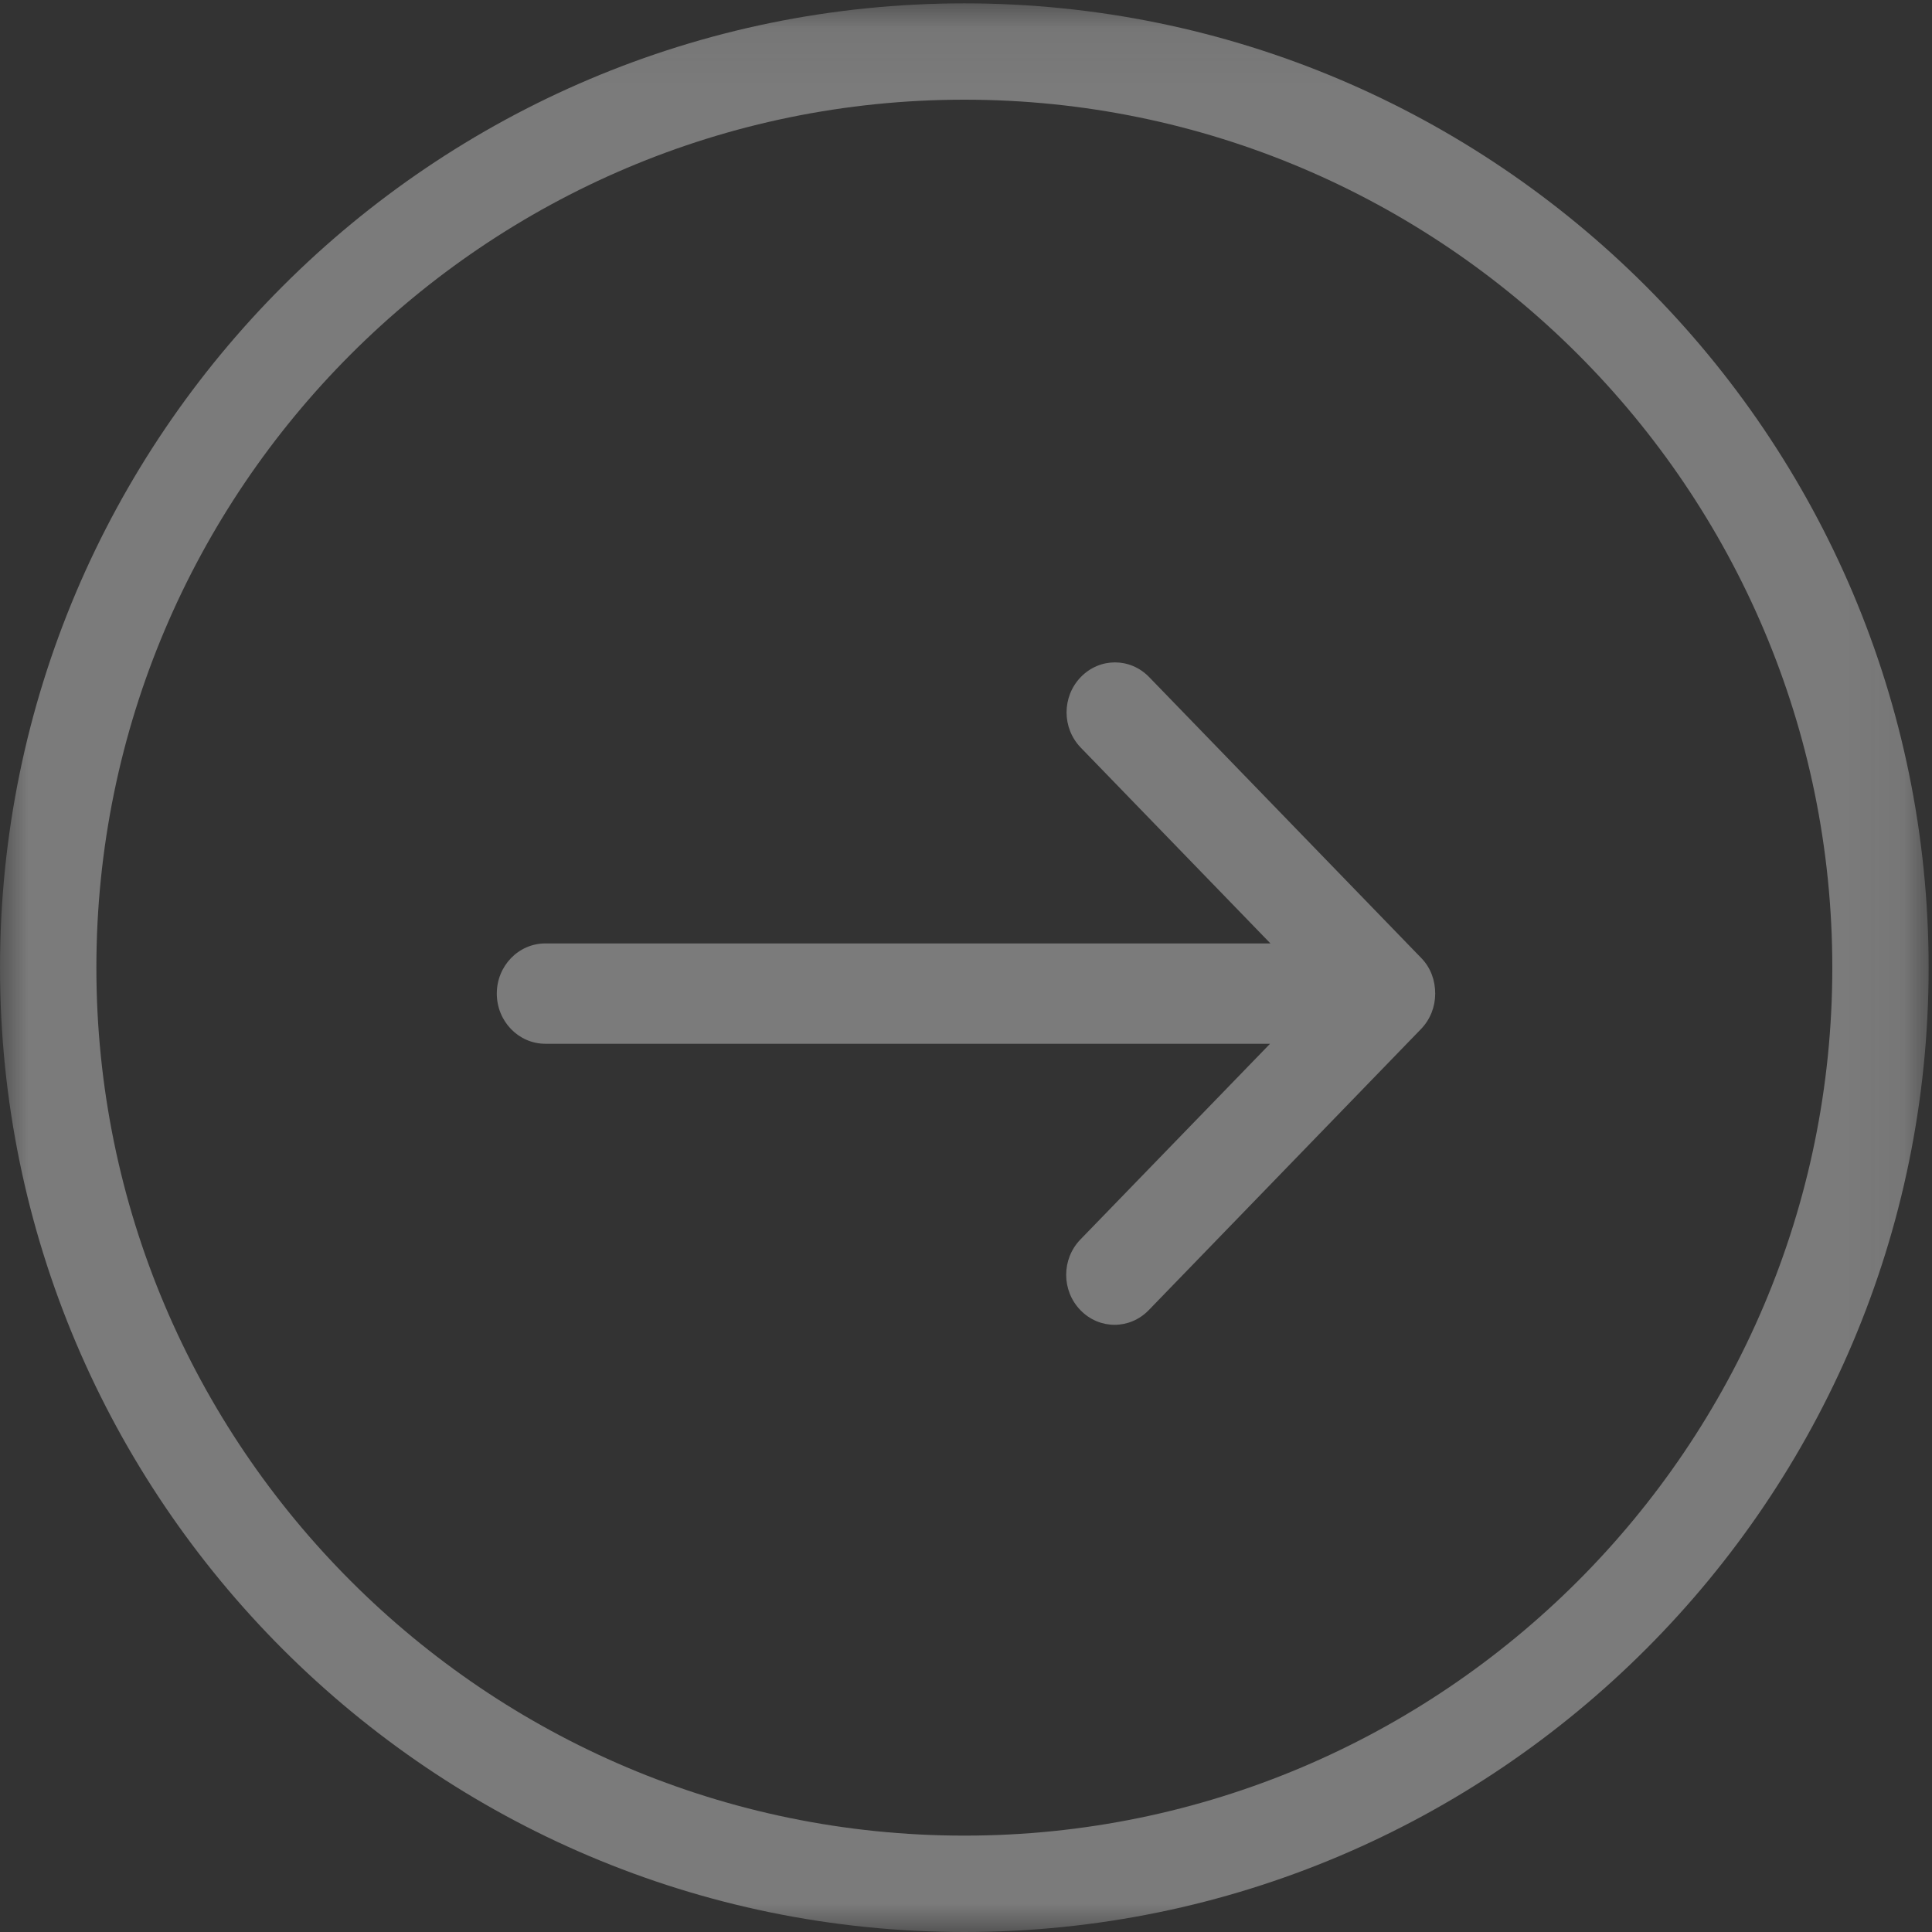
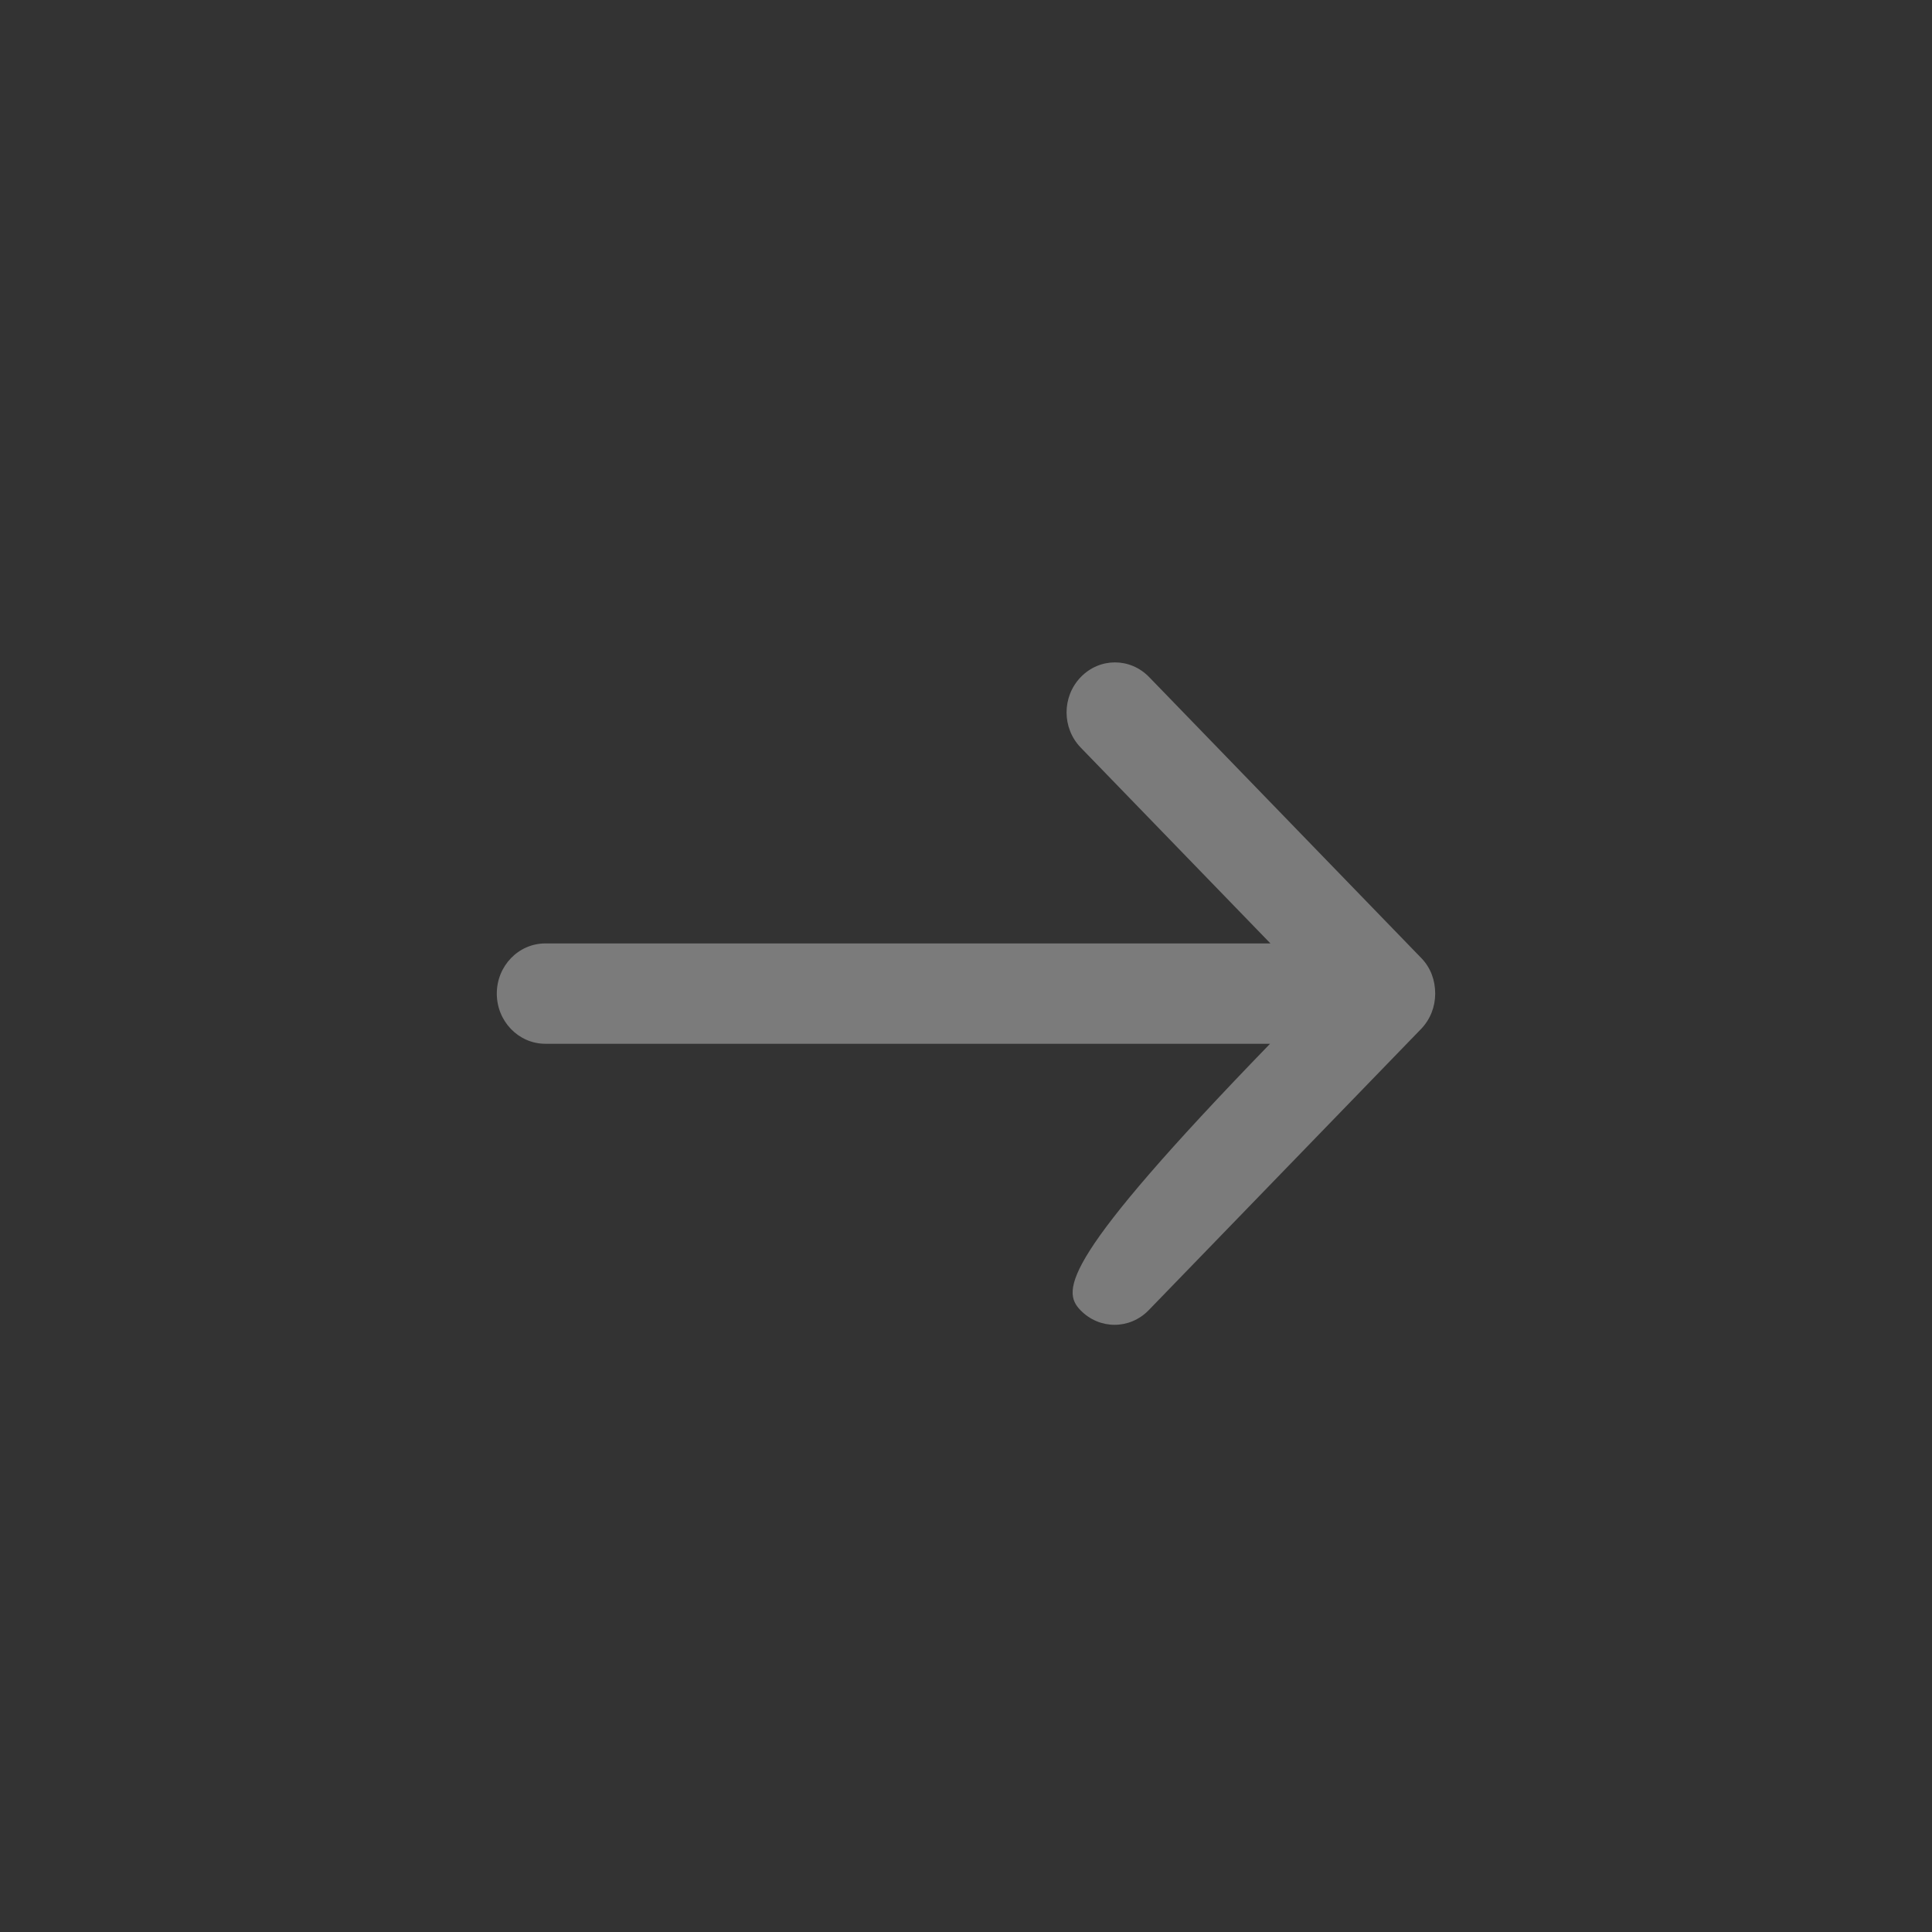
<svg xmlns="http://www.w3.org/2000/svg" xmlns:xlink="http://www.w3.org/1999/xlink" width="35px" height="35px" viewBox="0 0 35 35" version="1.1">
  <rect x="0" y="0" width="35" height="35" fill="#333333" stroke="none" />
  <title>Page 1</title>
  <desc>Created with Sketch.</desc>
  <defs>
-     <polygon id="path-1" points="1.78117048e-05 0.061 34.939 0.061 34.939 35 1.78117048e-05 35" />
-   </defs>
+     </defs>
  <g id="Dr.-Andreas-Eisl-Finanzberater" stroke="none" stroke-width="1" fill="none" fill-rule="evenodd" opacity="0.353">
    <g id="Startseite" transform="translate(-1380, -368)">
      <g id="Slide-Veranlagung" transform="translate(0, 150)">
        <g id="Page-1" transform="translate(1380, 218)">
          <g id="Group-3">
            <mask id="mask-2" fill="white">
              <use xlink:href="#path-1" />
            </mask>
            <g id="Clip-2" />
-             <path d="M17.47,33.254 C8.799,33.254 1.746,26.201 1.746,17.53 C1.746,8.86 8.799,1.806 17.47,1.806 C26.14,1.806 33.194,8.86 33.194,17.53 C33.194,26.201 26.14,33.254 17.47,33.254 M17.47,0.061 C7.837,0.061 1.78117048e-05,7.898 1.78117048e-05,17.53 C1.78117048e-05,27.163 7.837,35 17.47,35 C27.102,35 34.939,27.163 34.939,17.53 C34.939,7.898 27.102,0.061 17.47,0.061" id="Fill-1" fill="#FEFEFE" mask="url(#mask-2)" />
          </g>
-           <path d="M25.749,17.357 L20.818,12.266 C20.474,11.911 19.923,11.911 19.579,12.266 C19.236,12.621 19.236,13.19 19.579,13.544 L23.015,17.091 L9.88,17.091 C9.394,17.091 9,17.497 9,18 C9,18.502 9.394,18.909 9.88,18.909 L23.008,18.909 L19.572,22.455 C19.229,22.81 19.229,23.379 19.572,23.734 C19.916,24.089 20.467,24.089 20.811,23.734 L25.742,18.643 C25.914,18.465 26,18.236 26,18 C26,17.763 25.921,17.534 25.749,17.357" id="Fill-4" fill="#FEFEFE" />
+           <path d="M25.749,17.357 L20.818,12.266 C20.474,11.911 19.923,11.911 19.579,12.266 C19.236,12.621 19.236,13.19 19.579,13.544 L23.015,17.091 L9.88,17.091 C9.394,17.091 9,17.497 9,18 C9,18.502 9.394,18.909 9.88,18.909 L23.008,18.909 C19.229,22.81 19.229,23.379 19.572,23.734 C19.916,24.089 20.467,24.089 20.811,23.734 L25.742,18.643 C25.914,18.465 26,18.236 26,18 C26,17.763 25.921,17.534 25.749,17.357" id="Fill-4" fill="#FEFEFE" />
        </g>
      </g>
    </g>
  </g>
</svg>